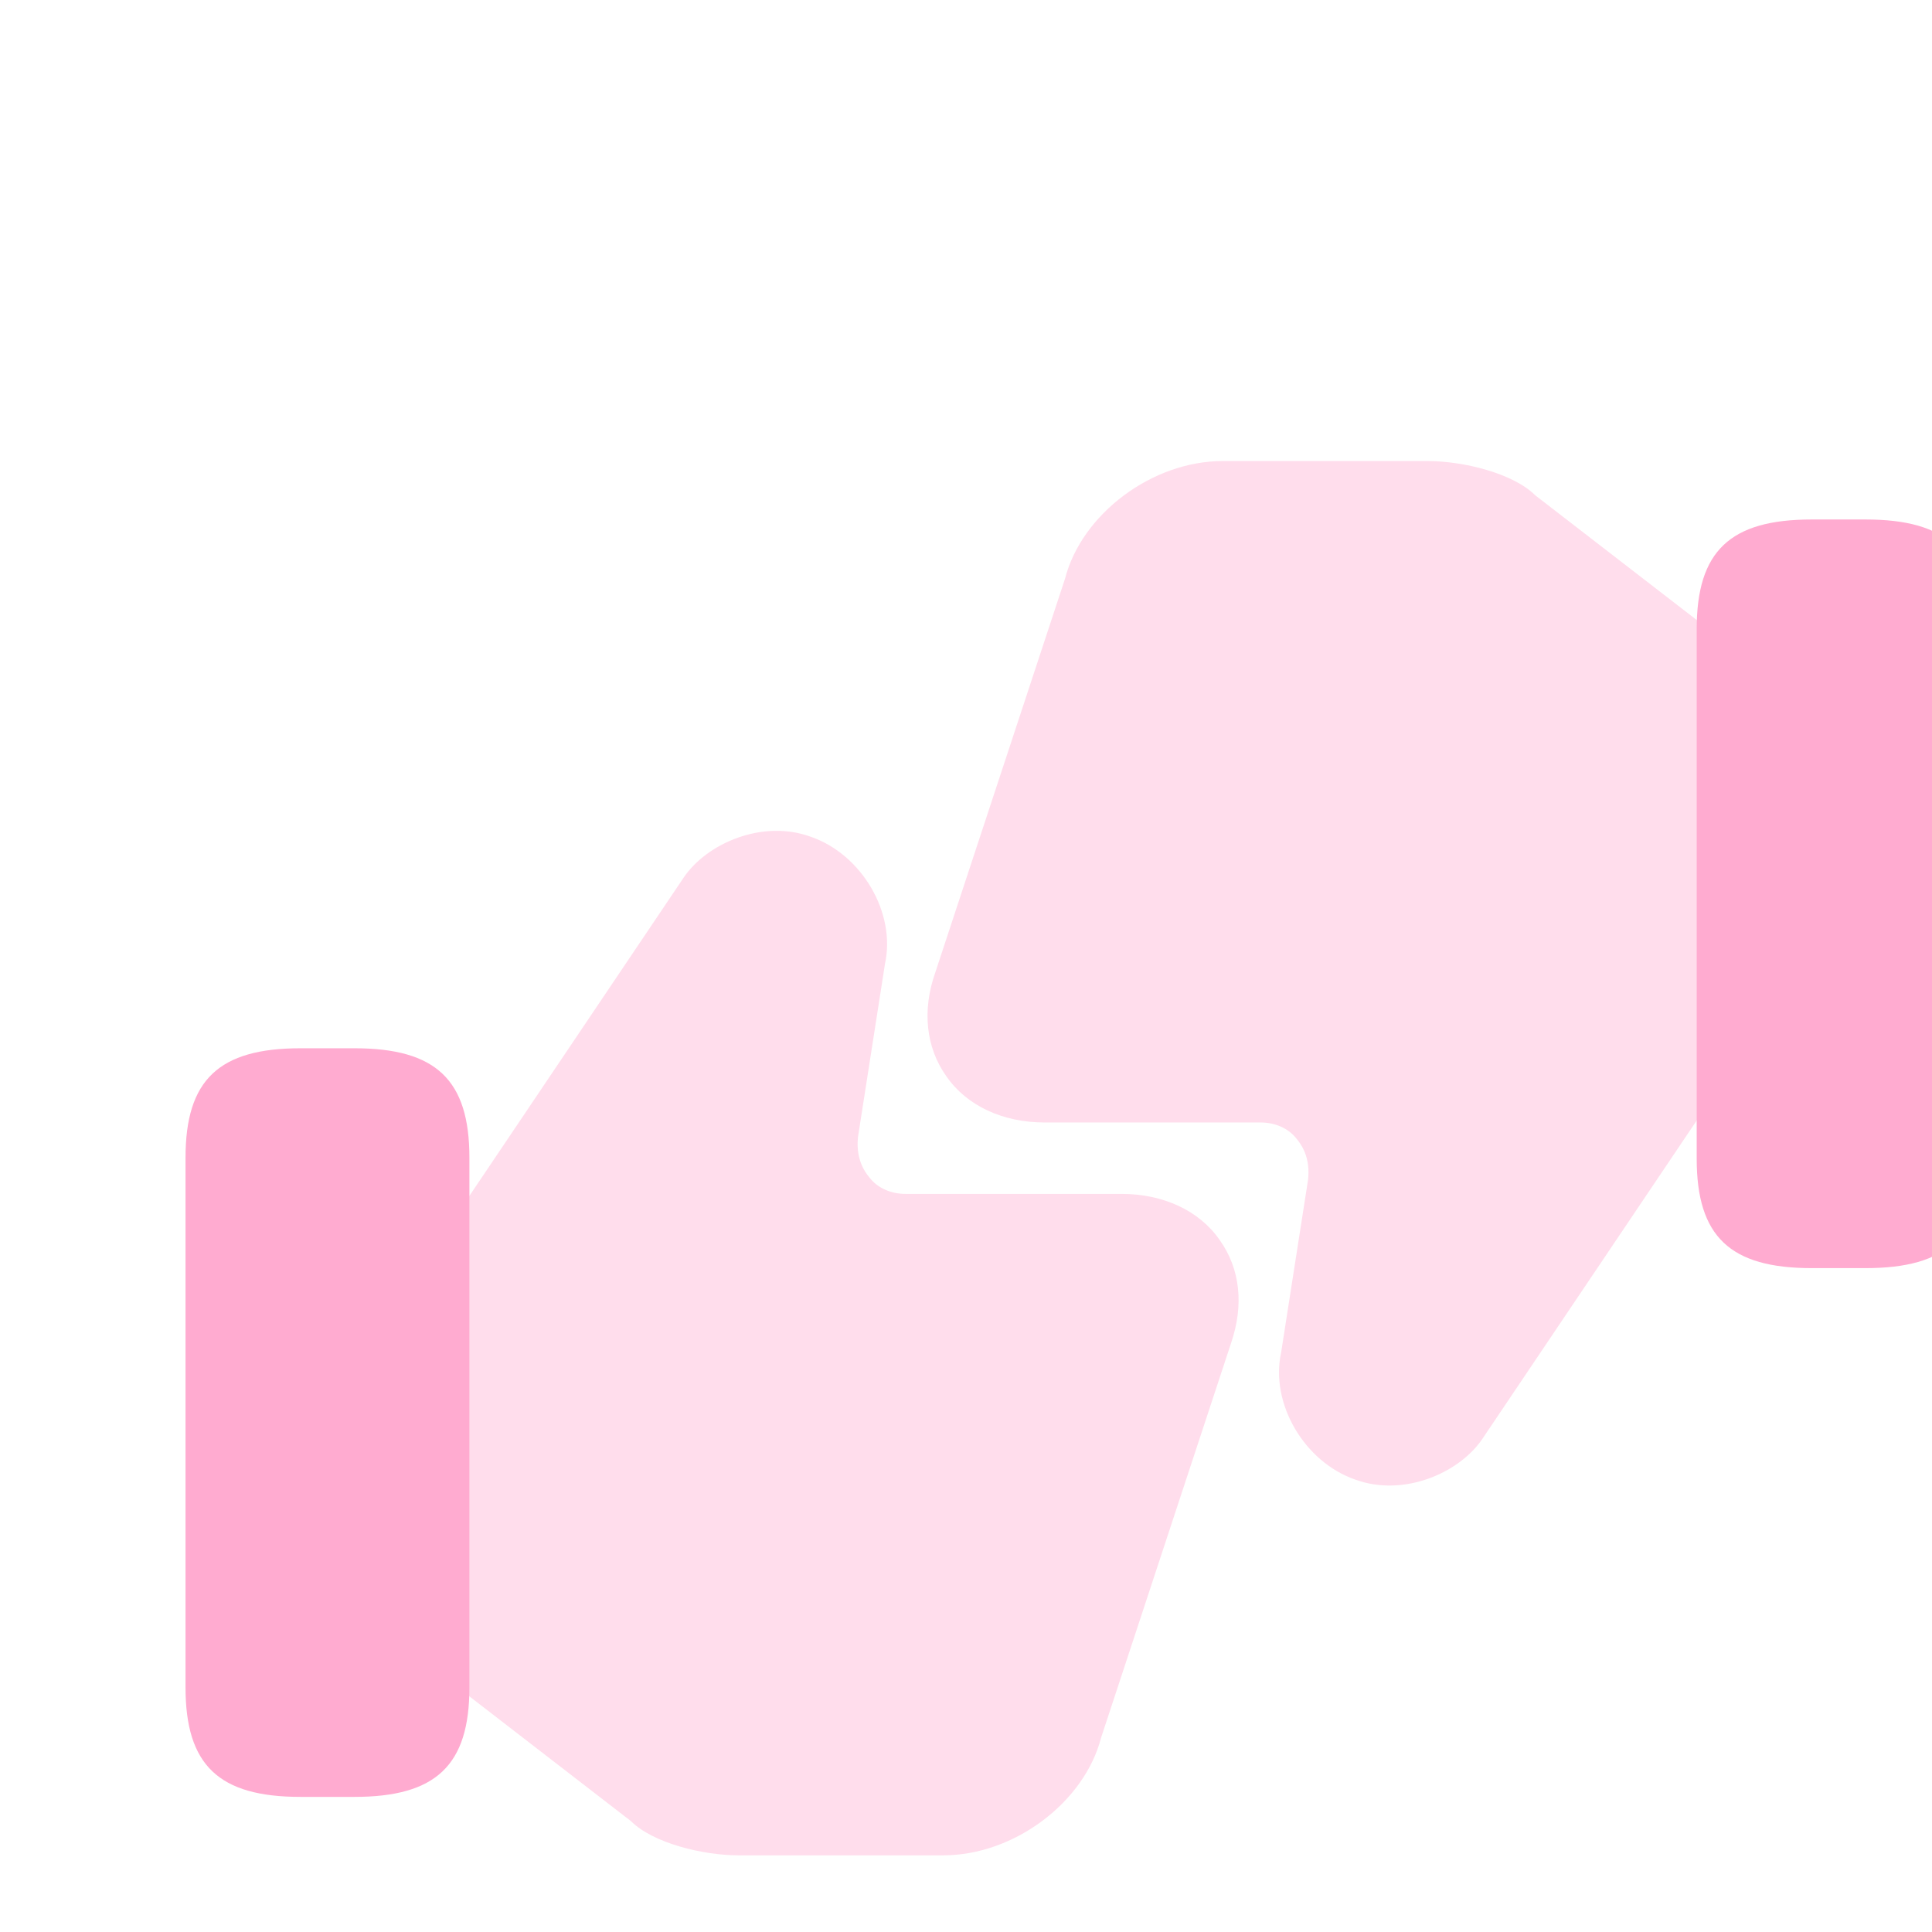
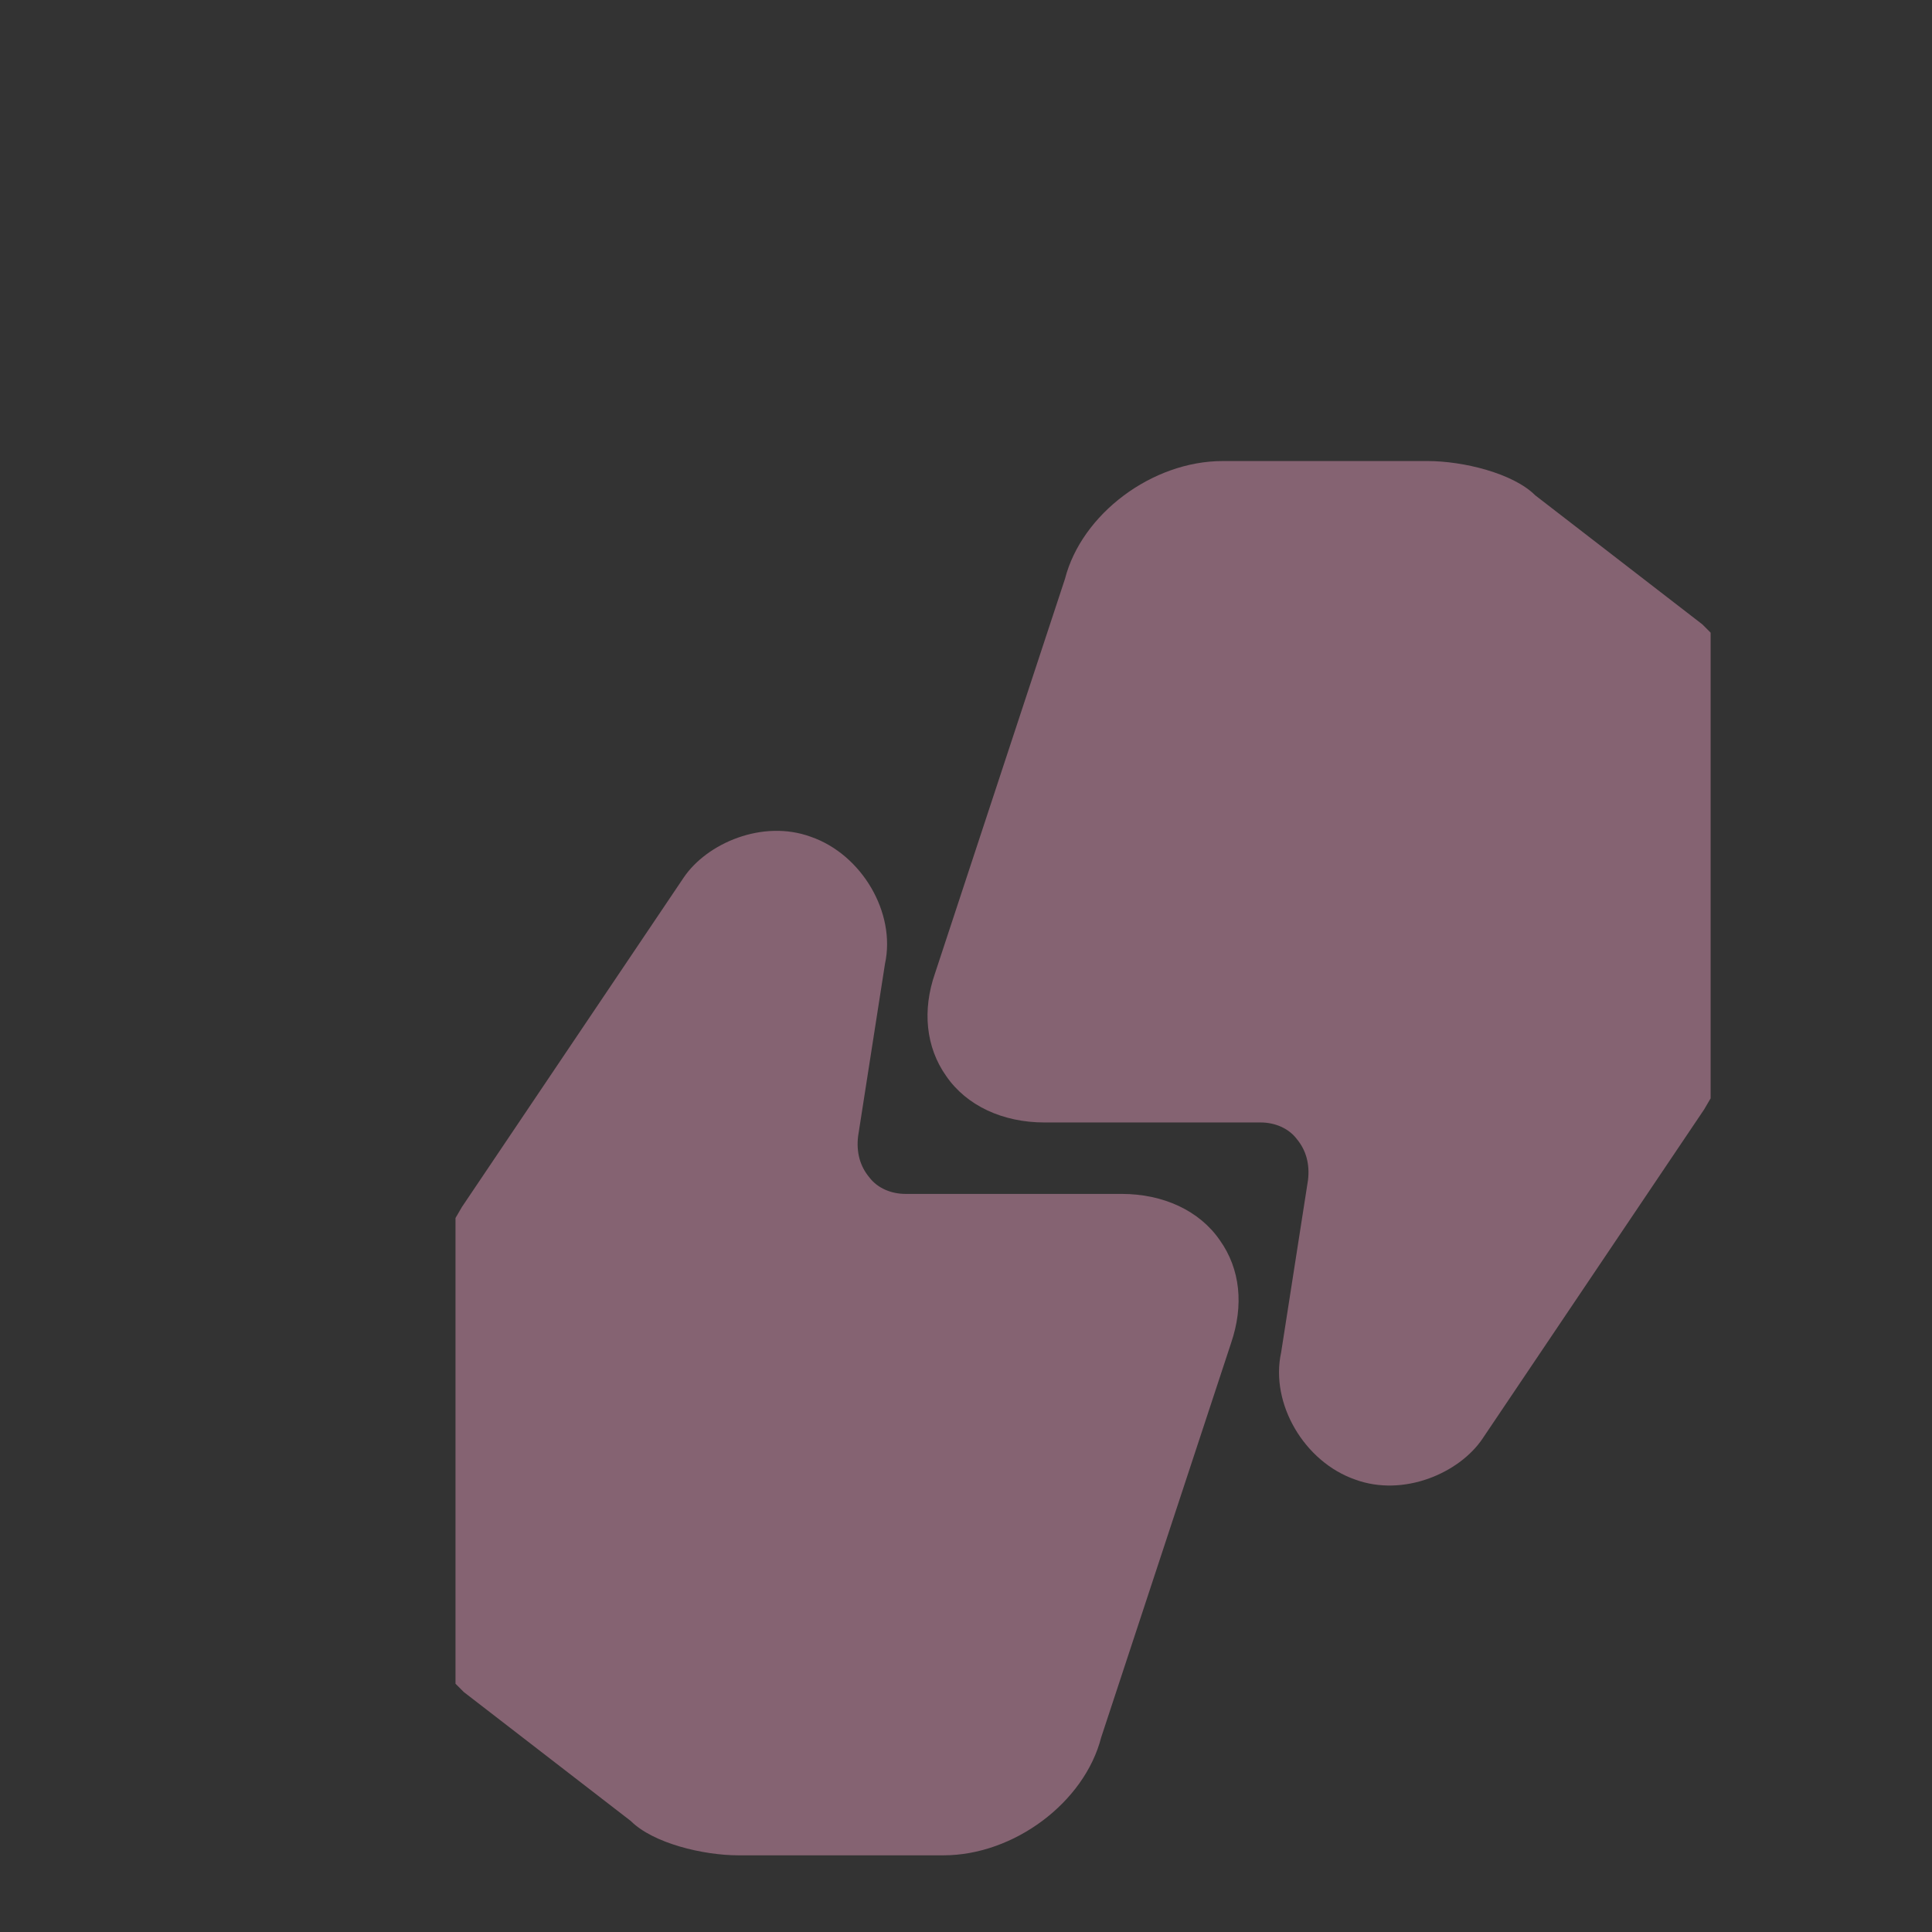
<svg xmlns="http://www.w3.org/2000/svg" width="105" height="105" viewBox="0 0 105 105" fill="none">
  <rect x="0" y="0" width="105" height="105" fill="#333333" stroke="none" />
  <g clip-path="url(#clip0_106_16094)">
-     <rect width="105" height="105" fill="white" />
    <path opacity="0.4" d="M66.298 67.407C65.189 65.794 63.222 64.886 60.954 64.886H49.207C48.45 64.886 47.694 64.584 47.24 63.979C46.736 63.374 46.535 62.618 46.635 61.761L48.097 52.383C48.703 49.61 46.837 46.434 44.064 45.476C41.443 44.518 38.417 45.829 37.157 47.694L25.108 65.592L24.755 66.197V91.507L25.208 91.96L34.283 98.968C35.493 100.178 38.216 100.833 40.132 100.833H51.274C55.105 100.833 58.937 97.96 59.845 94.43L66.903 73.003C67.609 70.936 67.407 68.97 66.298 67.407Z" fill="#FFABD0" />
-     <path d="M19.259 56.971H16.335C11.898 56.971 10.083 58.685 10.083 62.92V91.708C10.083 95.943 11.898 97.657 16.335 97.657H19.259C23.696 97.657 25.511 95.943 25.511 91.708V62.92C25.511 58.685 23.696 56.971 19.259 56.971Z" fill="#FFABD0" />
    <path opacity="0.4" d="M51.425 58.483C52.534 60.096 54.501 61.004 56.769 61.004H68.516C69.273 61.004 70.029 61.306 70.483 61.911C70.987 62.517 71.188 63.273 71.088 64.13L69.626 73.507C69.02 76.28 70.886 79.456 73.659 80.414C76.281 81.372 79.306 80.061 80.566 78.196L92.615 60.298L92.969 59.693V34.384L92.515 33.93L83.44 26.922C82.23 25.712 79.507 25.057 77.591 25.057H66.449C62.618 25.057 58.786 27.93 57.879 31.46L50.82 52.887C50.114 54.903 50.316 56.92 51.425 58.483Z" fill="#FFABD0" />
-     <path d="M98.464 68.92H101.388C105.825 68.92 107.64 67.206 107.64 62.971V34.183C107.64 29.948 105.825 28.233 101.388 28.233H98.464C94.027 28.233 92.212 29.948 92.212 34.183V62.971C92.212 67.206 94.027 68.92 98.464 68.92Z" fill="#FFABD0" />
  </g>
  <defs>
    <clipPath id="clip0_106_16094">
      <rect width="105" height="105" fill="white" />
    </clipPath>
  </defs>
</svg>